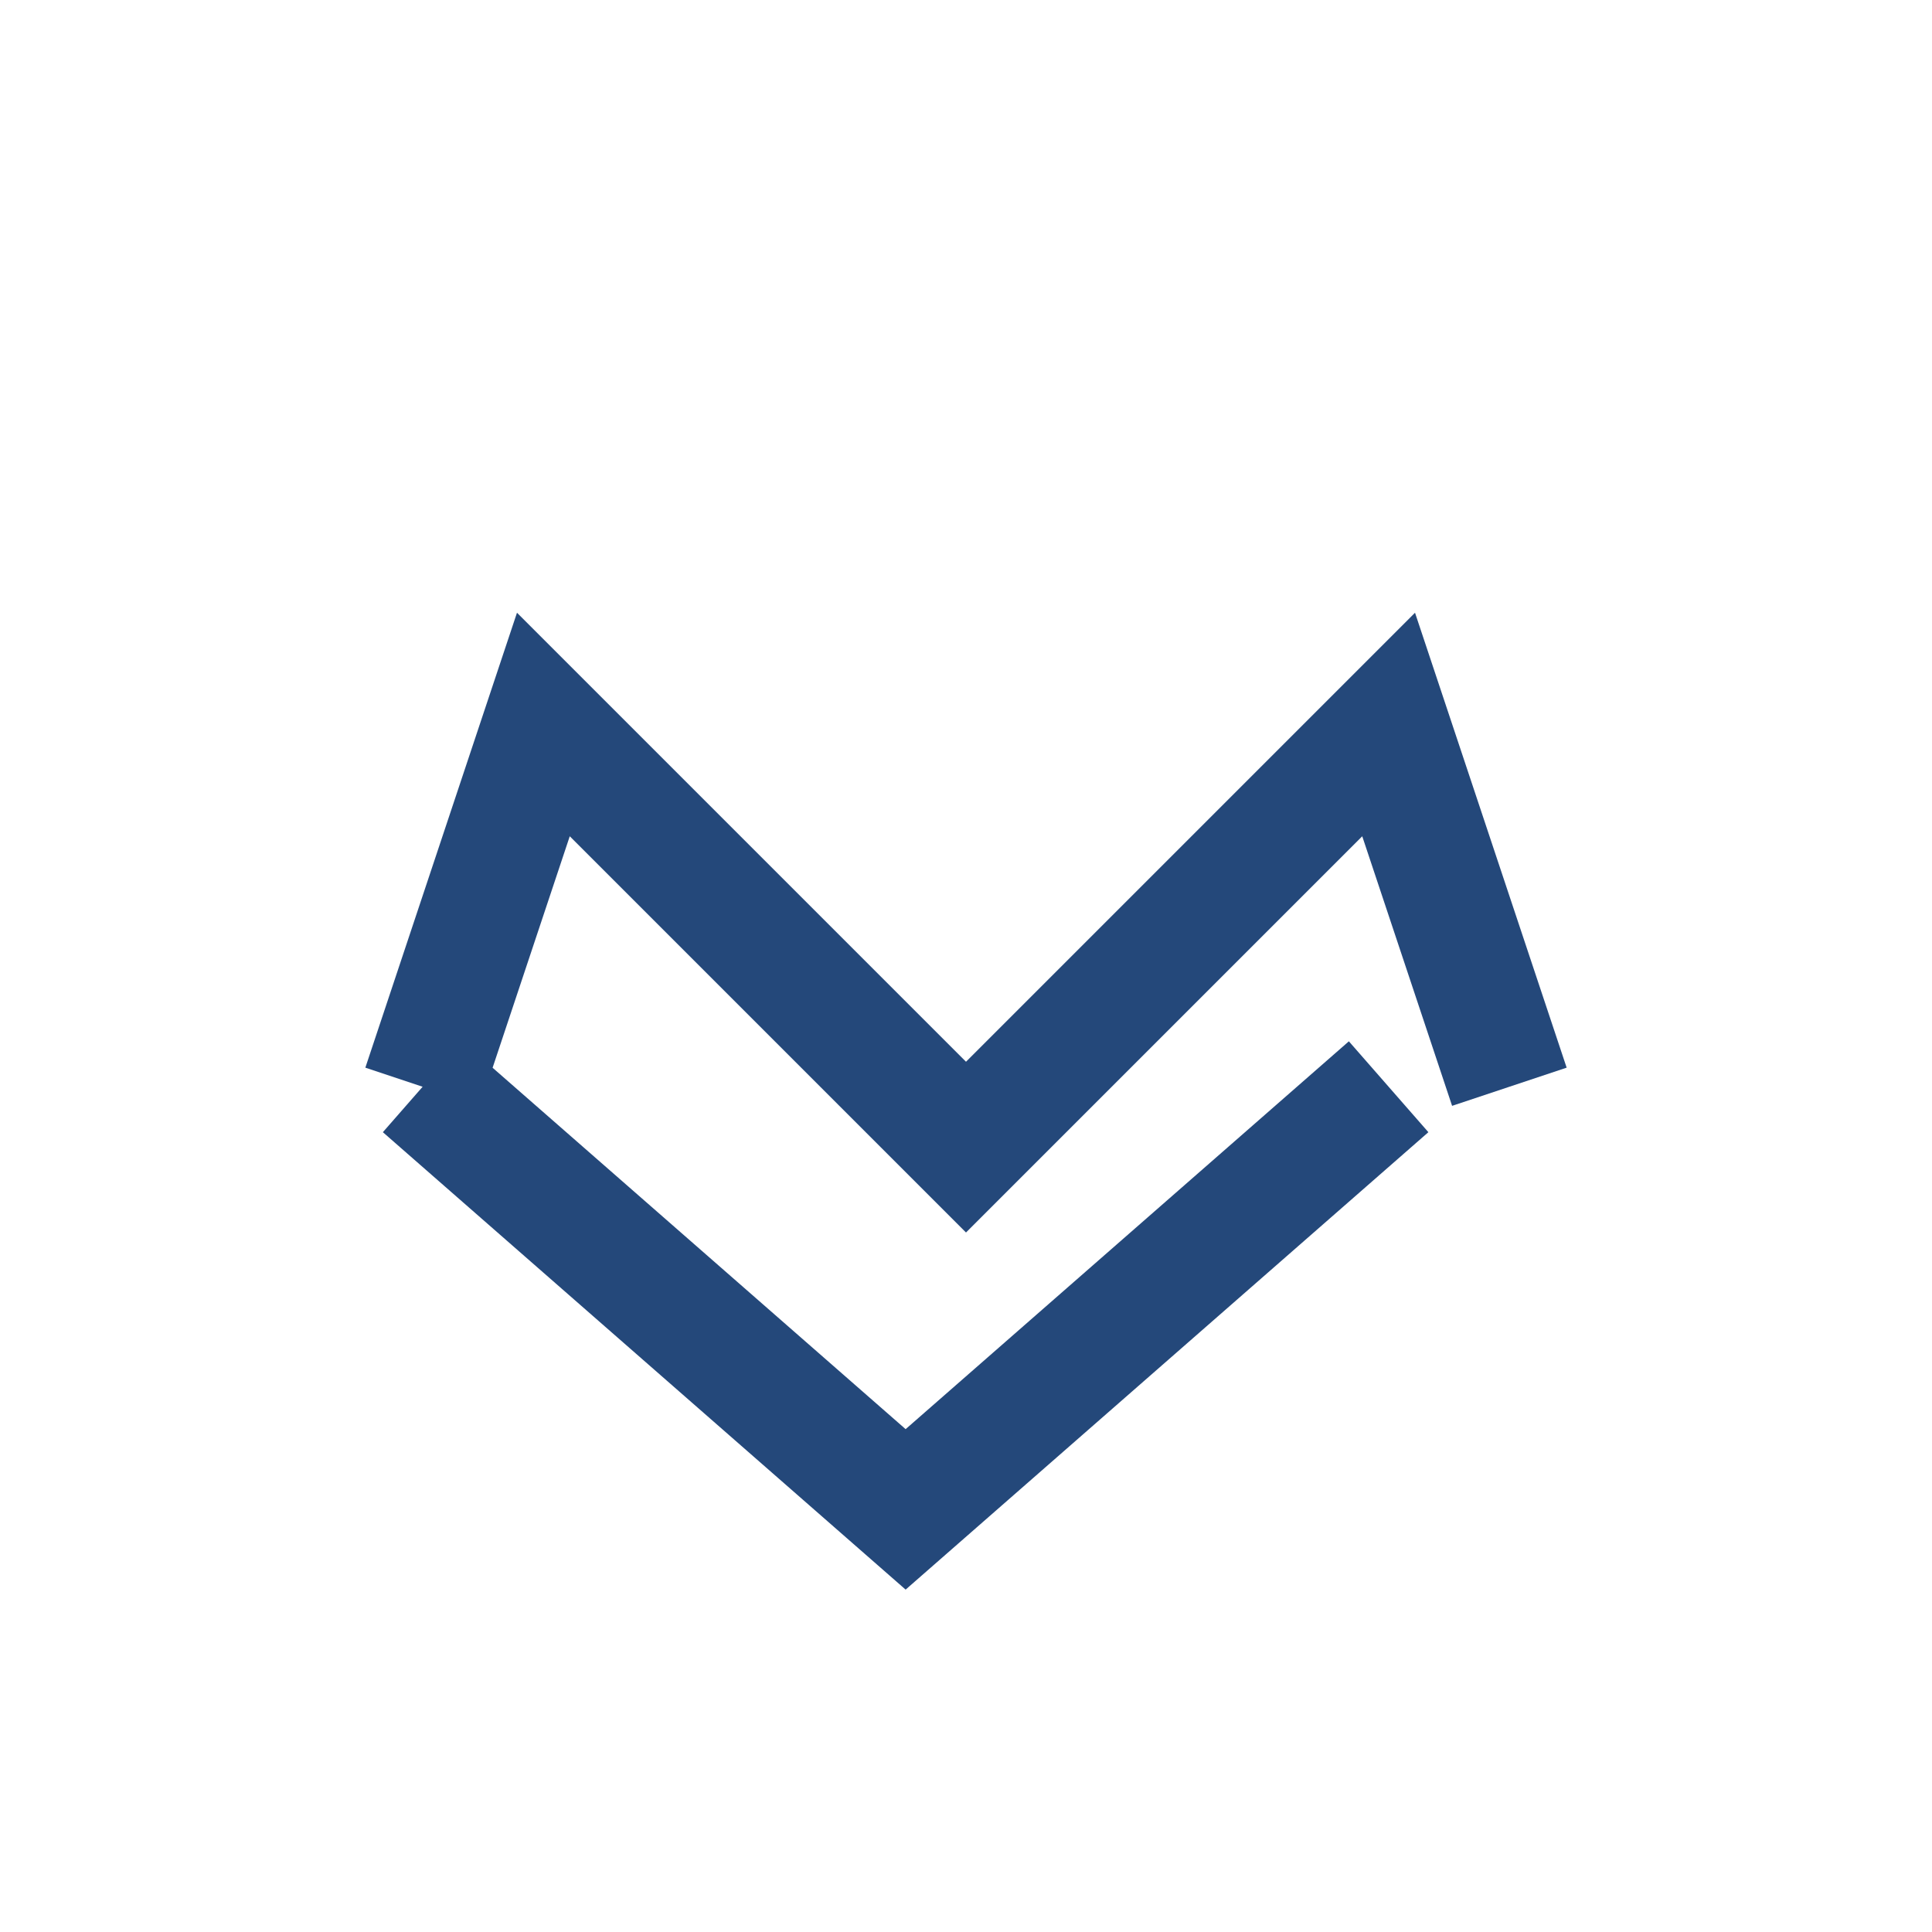
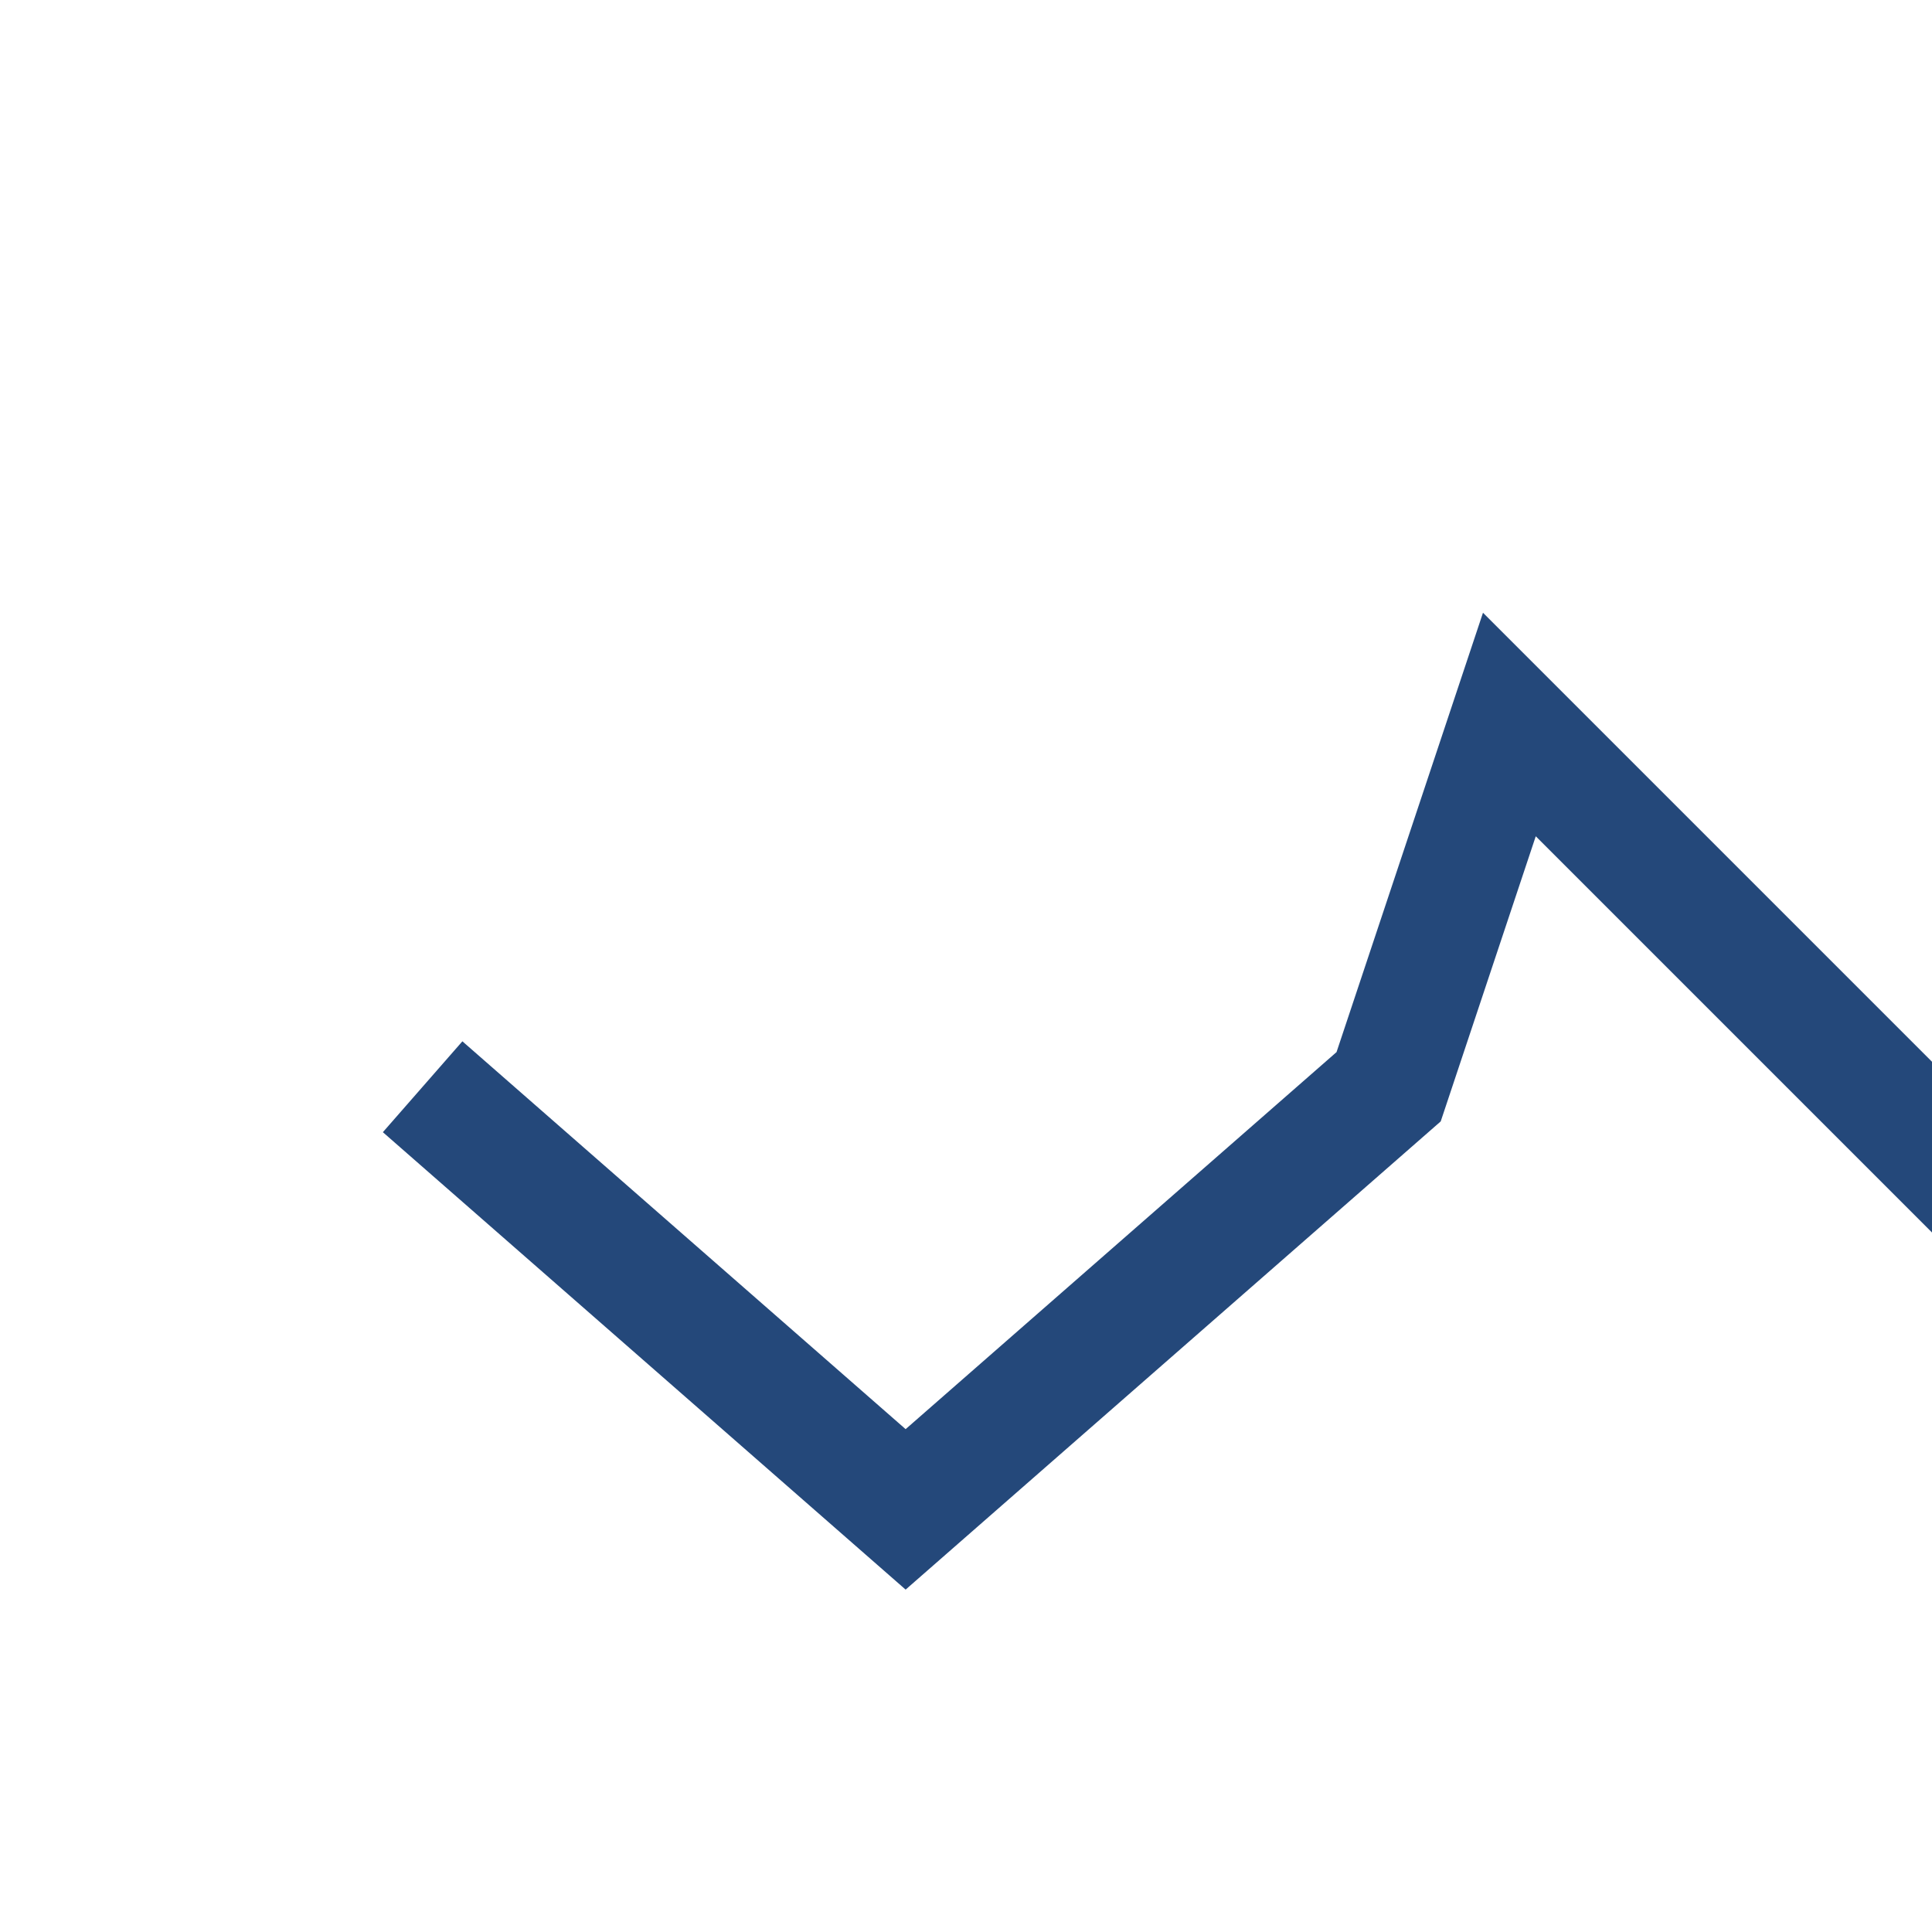
<svg xmlns="http://www.w3.org/2000/svg" width="32" height="32" viewBox="0 0 32 32">
-   <path d="M7 18l8 7 8-7M7 18l2-6 7 7 7-7 2 6" fill="none" stroke="#24487A" stroke-width="2" />
+   <path d="M7 18l8 7 8-7l2-6 7 7 7-7 2 6" fill="none" stroke="#24487A" stroke-width="2" />
</svg>